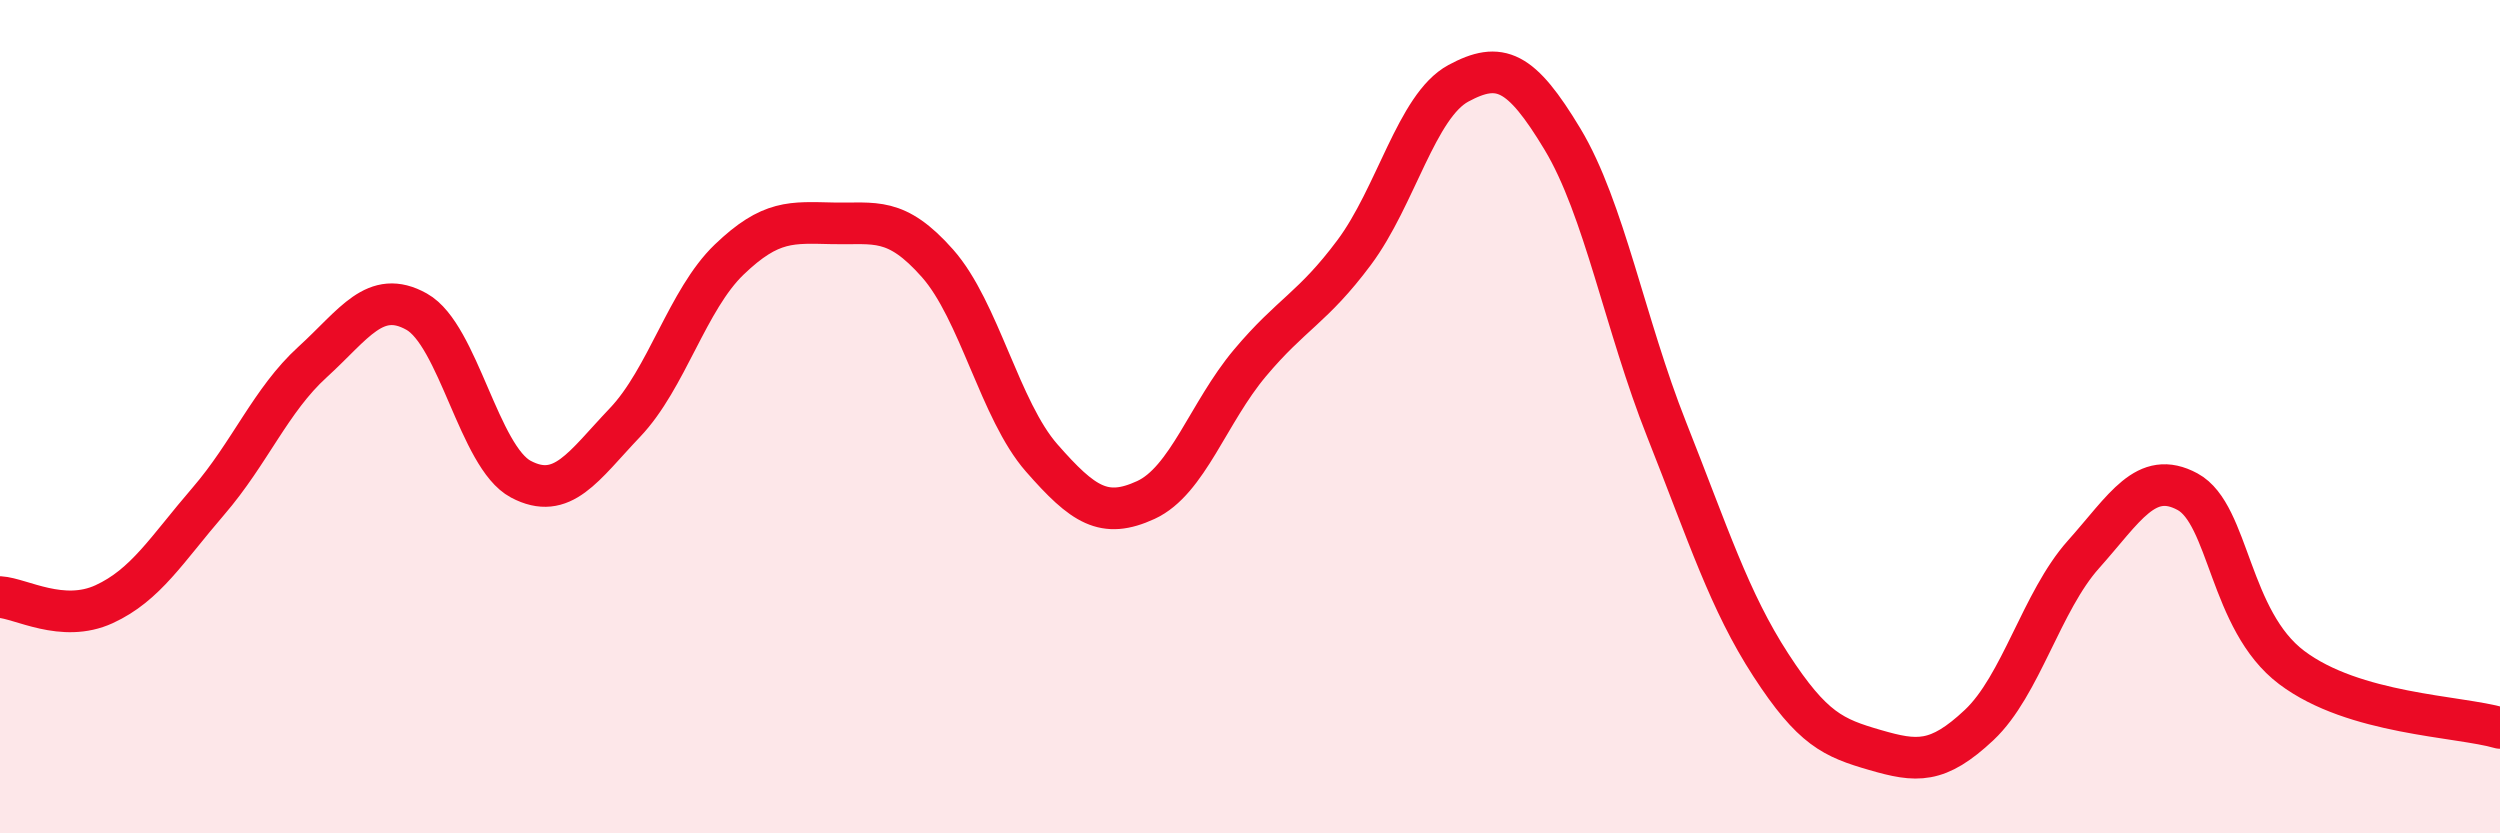
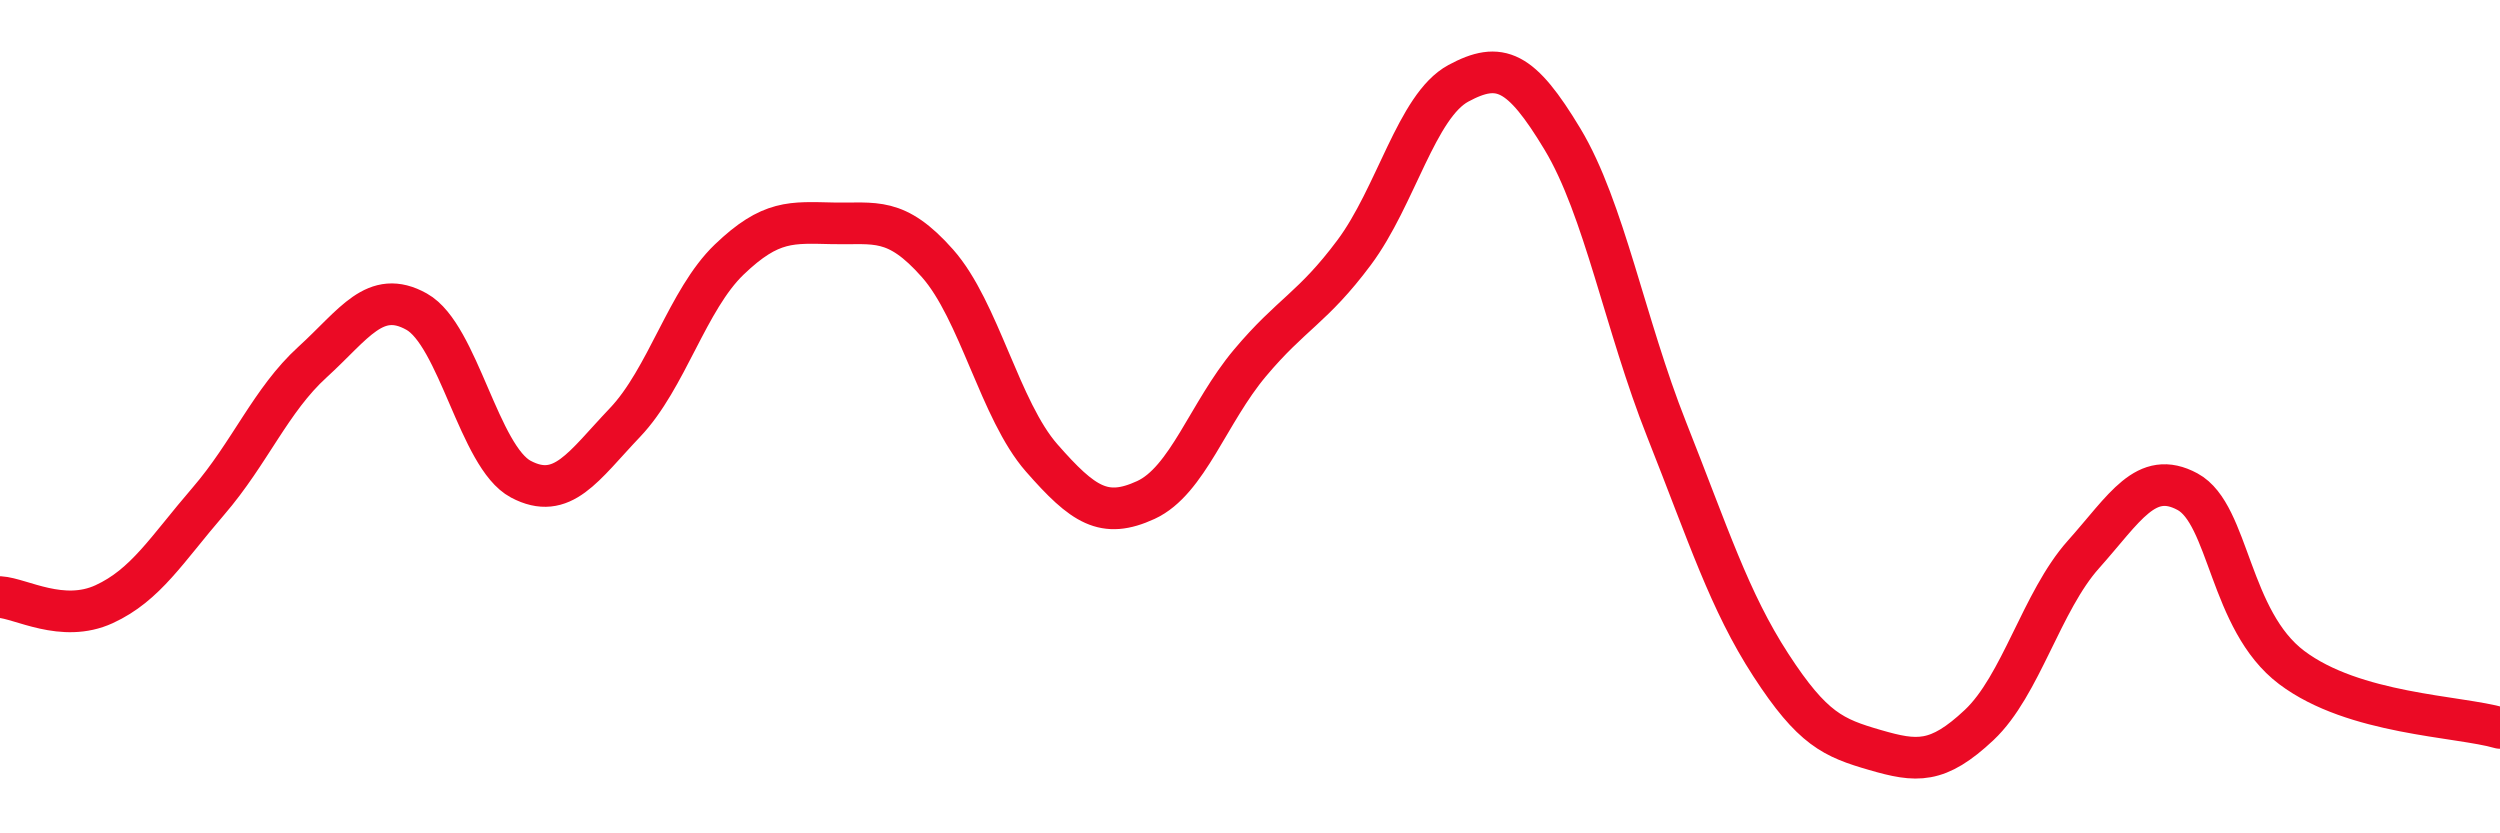
<svg xmlns="http://www.w3.org/2000/svg" width="60" height="20" viewBox="0 0 60 20">
-   <path d="M 0,14.33 C 0.5,14.36 1.5,14.96 2.5,14.5 C 3.5,14.04 4,13.19 5,12.03 C 6,10.87 6.5,9.6 7.5,8.69 C 8.5,7.78 9,6.92 10,7.48 C 11,8.04 11.5,10.97 12.5,11.5 C 13.5,12.03 14,11.19 15,10.14 C 16,9.09 16.5,7.19 17.5,6.23 C 18.5,5.27 19,5.34 20,5.36 C 21,5.38 21.5,5.19 22.5,6.32 C 23.5,7.45 24,9.85 25,10.99 C 26,12.13 26.5,12.46 27.5,12 C 28.5,11.54 29,9.9 30,8.71 C 31,7.52 31.5,7.4 32.5,6.06 C 33.5,4.72 34,2.54 35,2 C 36,1.46 36.5,1.68 37.5,3.34 C 38.5,5 39,7.79 40,10.31 C 41,12.83 41.5,14.42 42.5,15.96 C 43.5,17.5 44,17.71 45,18 C 46,18.29 46.5,18.34 47.5,17.4 C 48.5,16.46 49,14.43 50,13.31 C 51,12.19 51.5,11.26 52.5,11.8 C 53.5,12.34 53.5,14.89 55,16.02 C 56.5,17.15 59,17.18 60,17.47L60 20L0 20Z" fill="#EB0A25" opacity="0.1" stroke-linecap="round" stroke-linejoin="round" />
  <path d="M 0,14.33 C 0.5,14.36 1.5,14.96 2.5,14.5 C 3.5,14.04 4,13.19 5,12.03 C 6,10.87 6.5,9.6 7.5,8.69 C 8.5,7.78 9,6.92 10,7.48 C 11,8.04 11.5,10.97 12.5,11.5 C 13.5,12.03 14,11.19 15,10.14 C 16,9.09 16.5,7.19 17.5,6.23 C 18.5,5.27 19,5.34 20,5.36 C 21,5.38 21.5,5.19 22.5,6.32 C 23.5,7.45 24,9.85 25,10.99 C 26,12.13 26.5,12.46 27.5,12 C 28.5,11.54 29,9.9 30,8.71 C 31,7.52 31.5,7.4 32.5,6.06 C 33.5,4.72 34,2.54 35,2 C 36,1.46 36.5,1.68 37.5,3.34 C 38.5,5 39,7.79 40,10.31 C 41,12.83 41.5,14.42 42.5,15.96 C 43.5,17.5 44,17.71 45,18 C 46,18.29 46.5,18.34 47.5,17.4 C 48.5,16.46 49,14.43 50,13.31 C 51,12.19 51.5,11.26 52.5,11.8 C 53.5,12.34 53.5,14.89 55,16.02 C 56.5,17.15 59,17.18 60,17.47" stroke="#EB0A25" stroke-width="1" fill="none" stroke-linecap="round" stroke-linejoin="round" />
</svg>